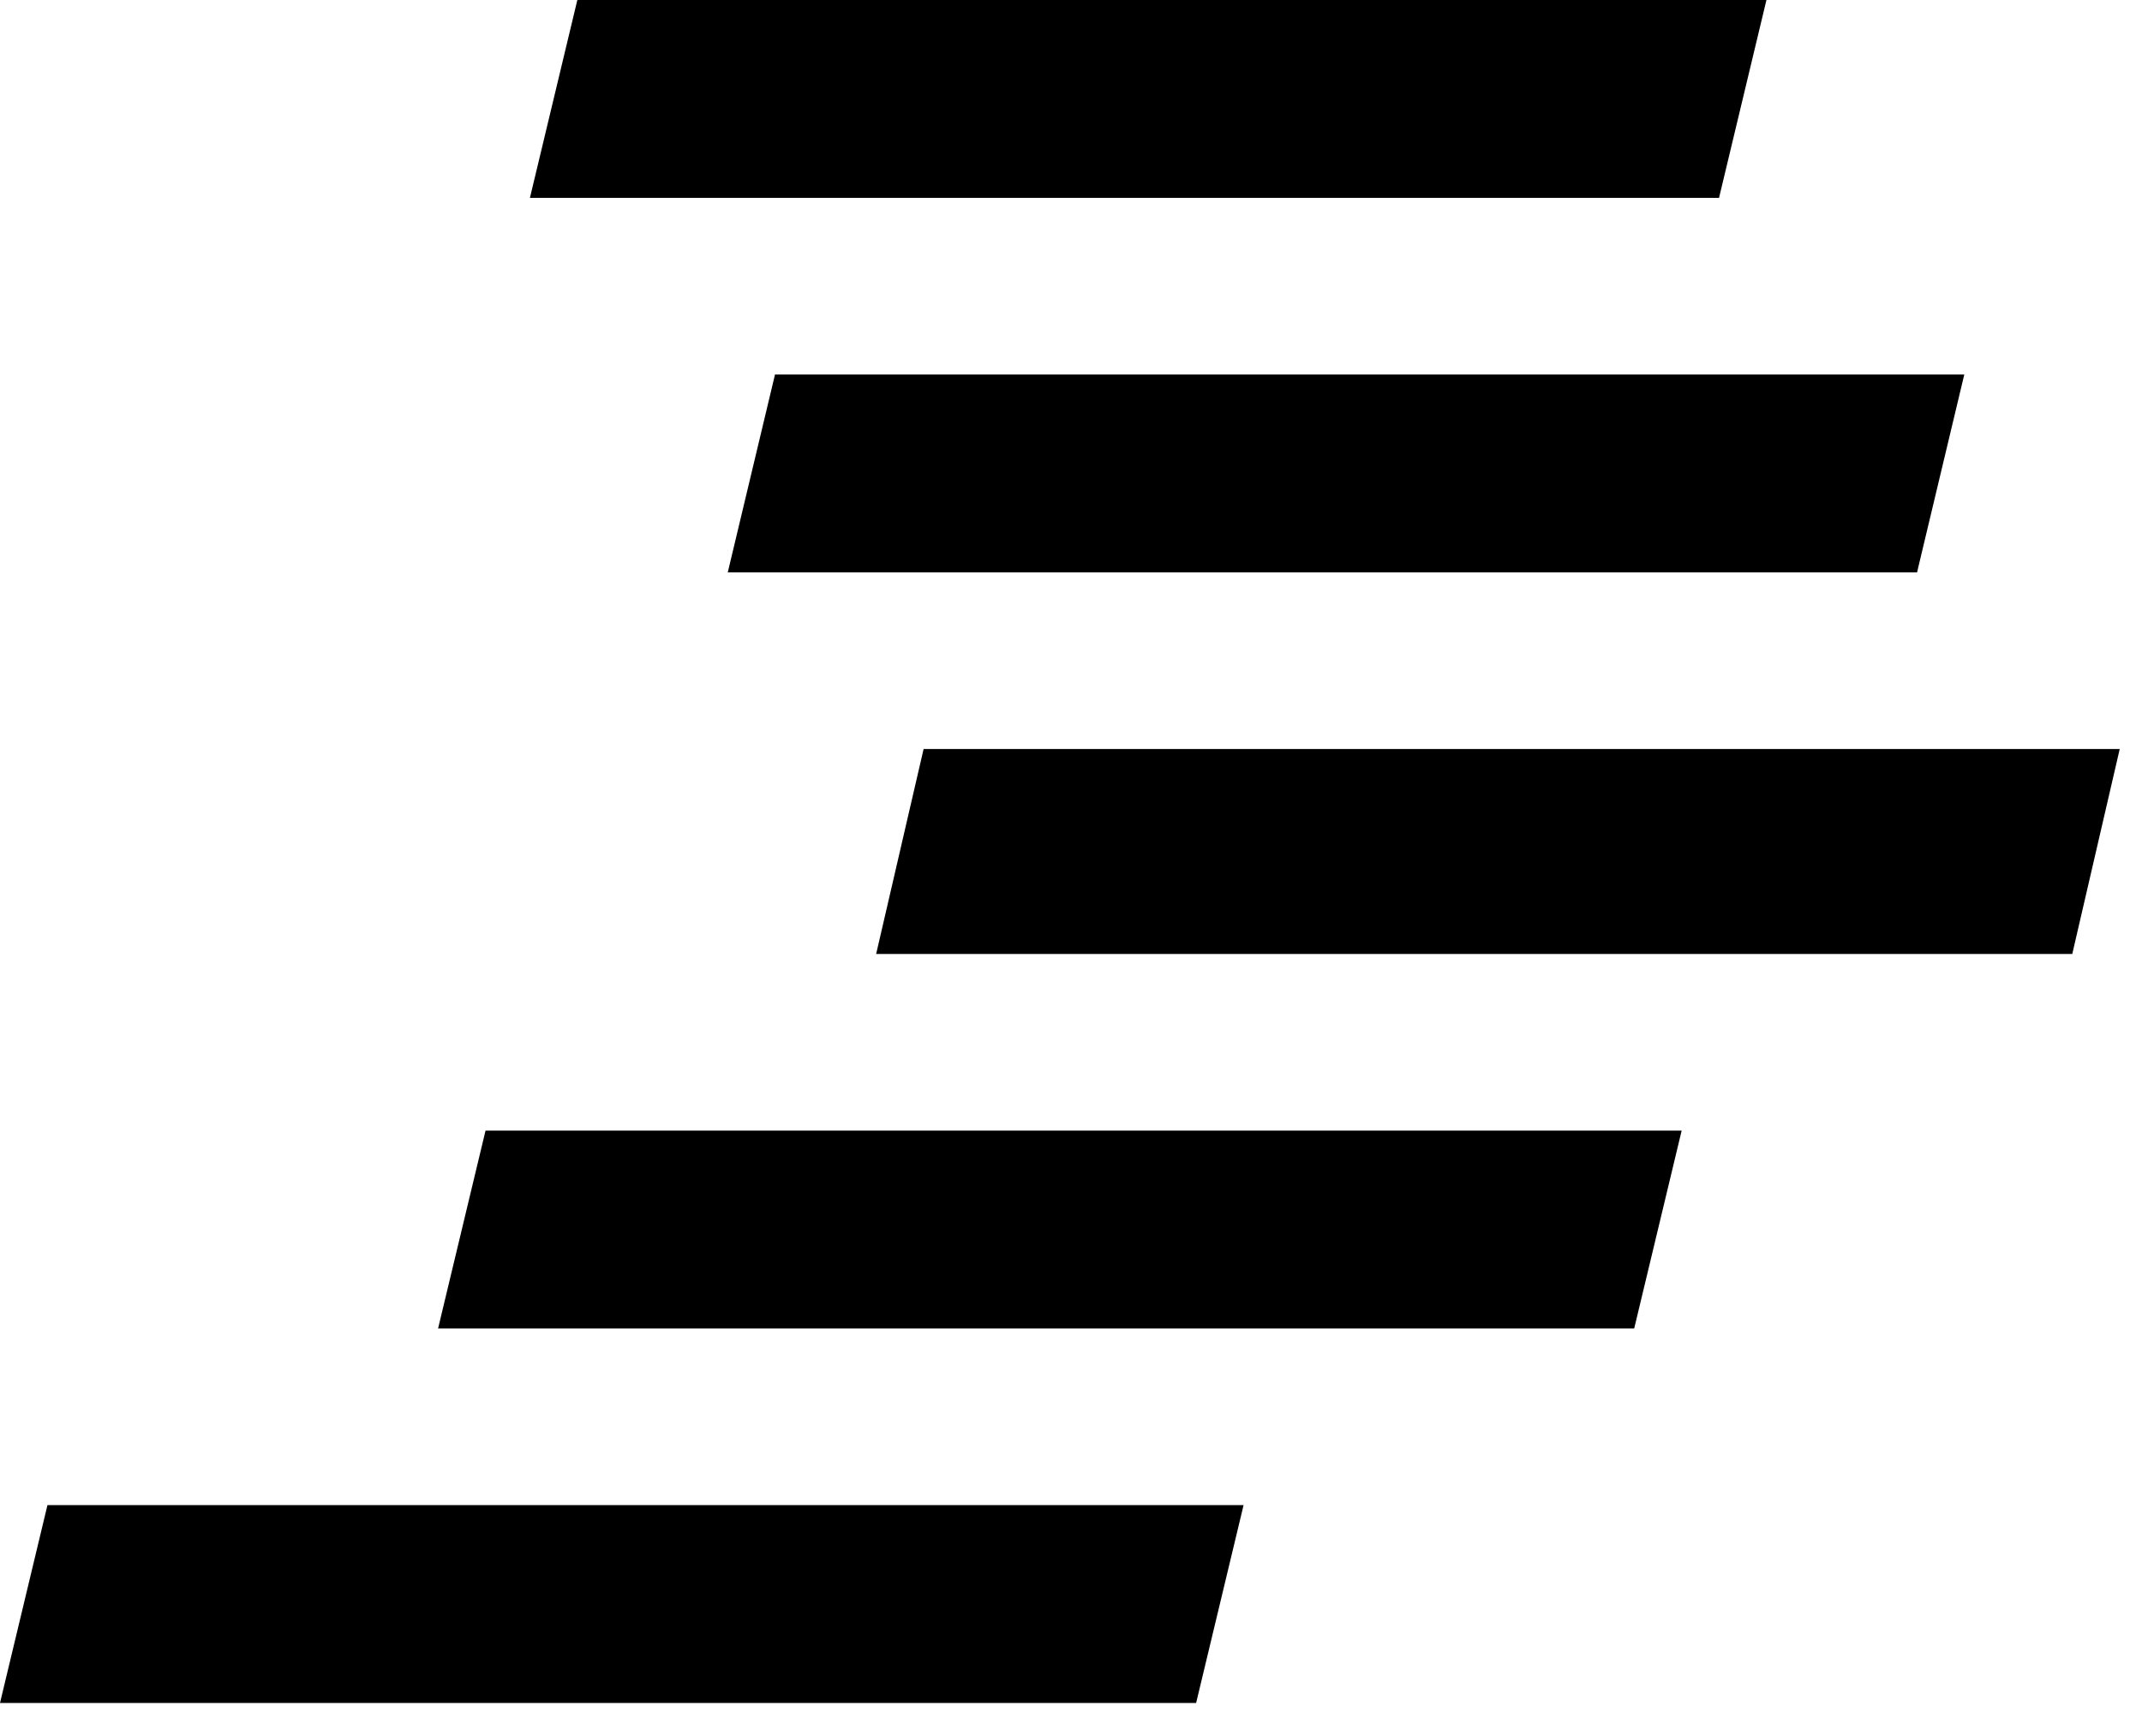
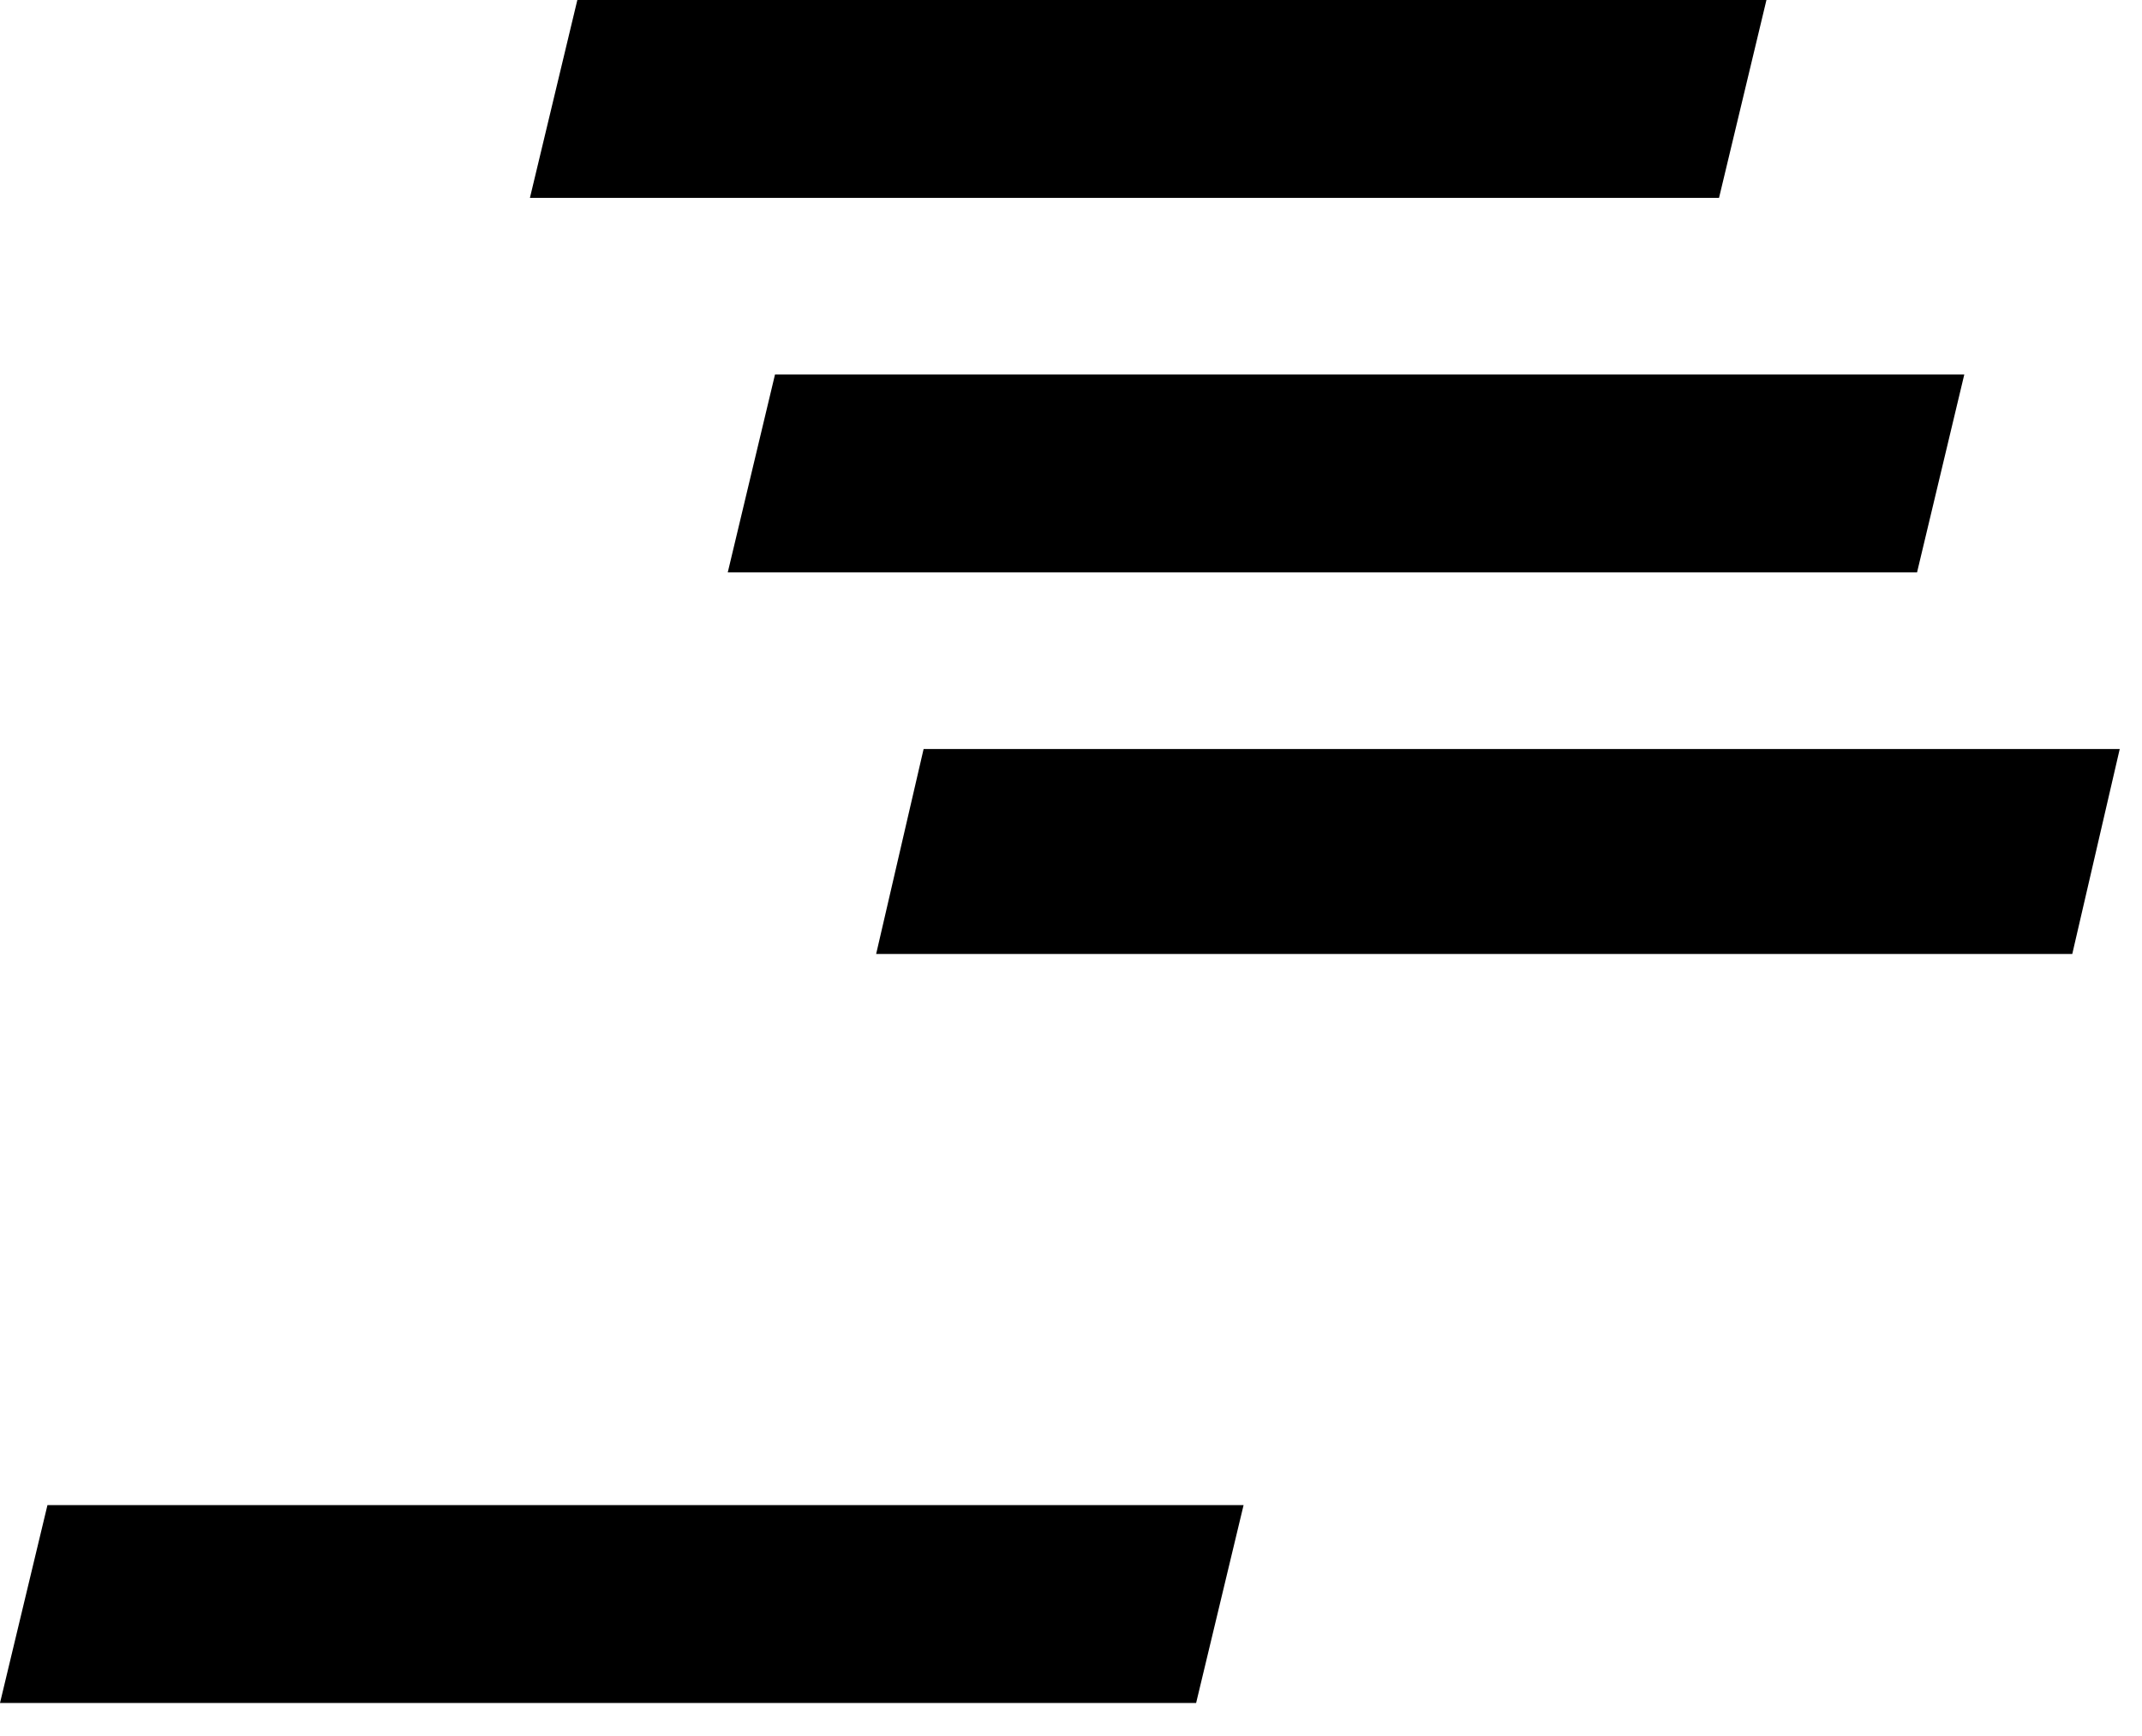
<svg xmlns="http://www.w3.org/2000/svg" width="58" height="47" viewBox="0 0 58 47" fill="none">
  <path d="M46.547 5.357H14.349L15.633 0H47.831L46.547 5.357Z" fill="black" />
  <path d="M56.112 25.829H23.724L25.009 20.28H57.397L56.112 25.829Z" fill="black" />
-   <path d="M32.388 46.109H0L1.285 40.752H33.673L32.388 46.109Z" fill="black" />
-   <path d="M44.25 35.969H11.862L13.147 30.612H45.535L44.25 35.969Z" fill="black" />
+   <path d="M32.388 46.109H0L1.285 40.752H33.673Z" fill="black" />
  <path d="M51.909 15.497H19.706L20.985 10.14H53.188L51.909 15.497Z" fill="black" />
</svg>